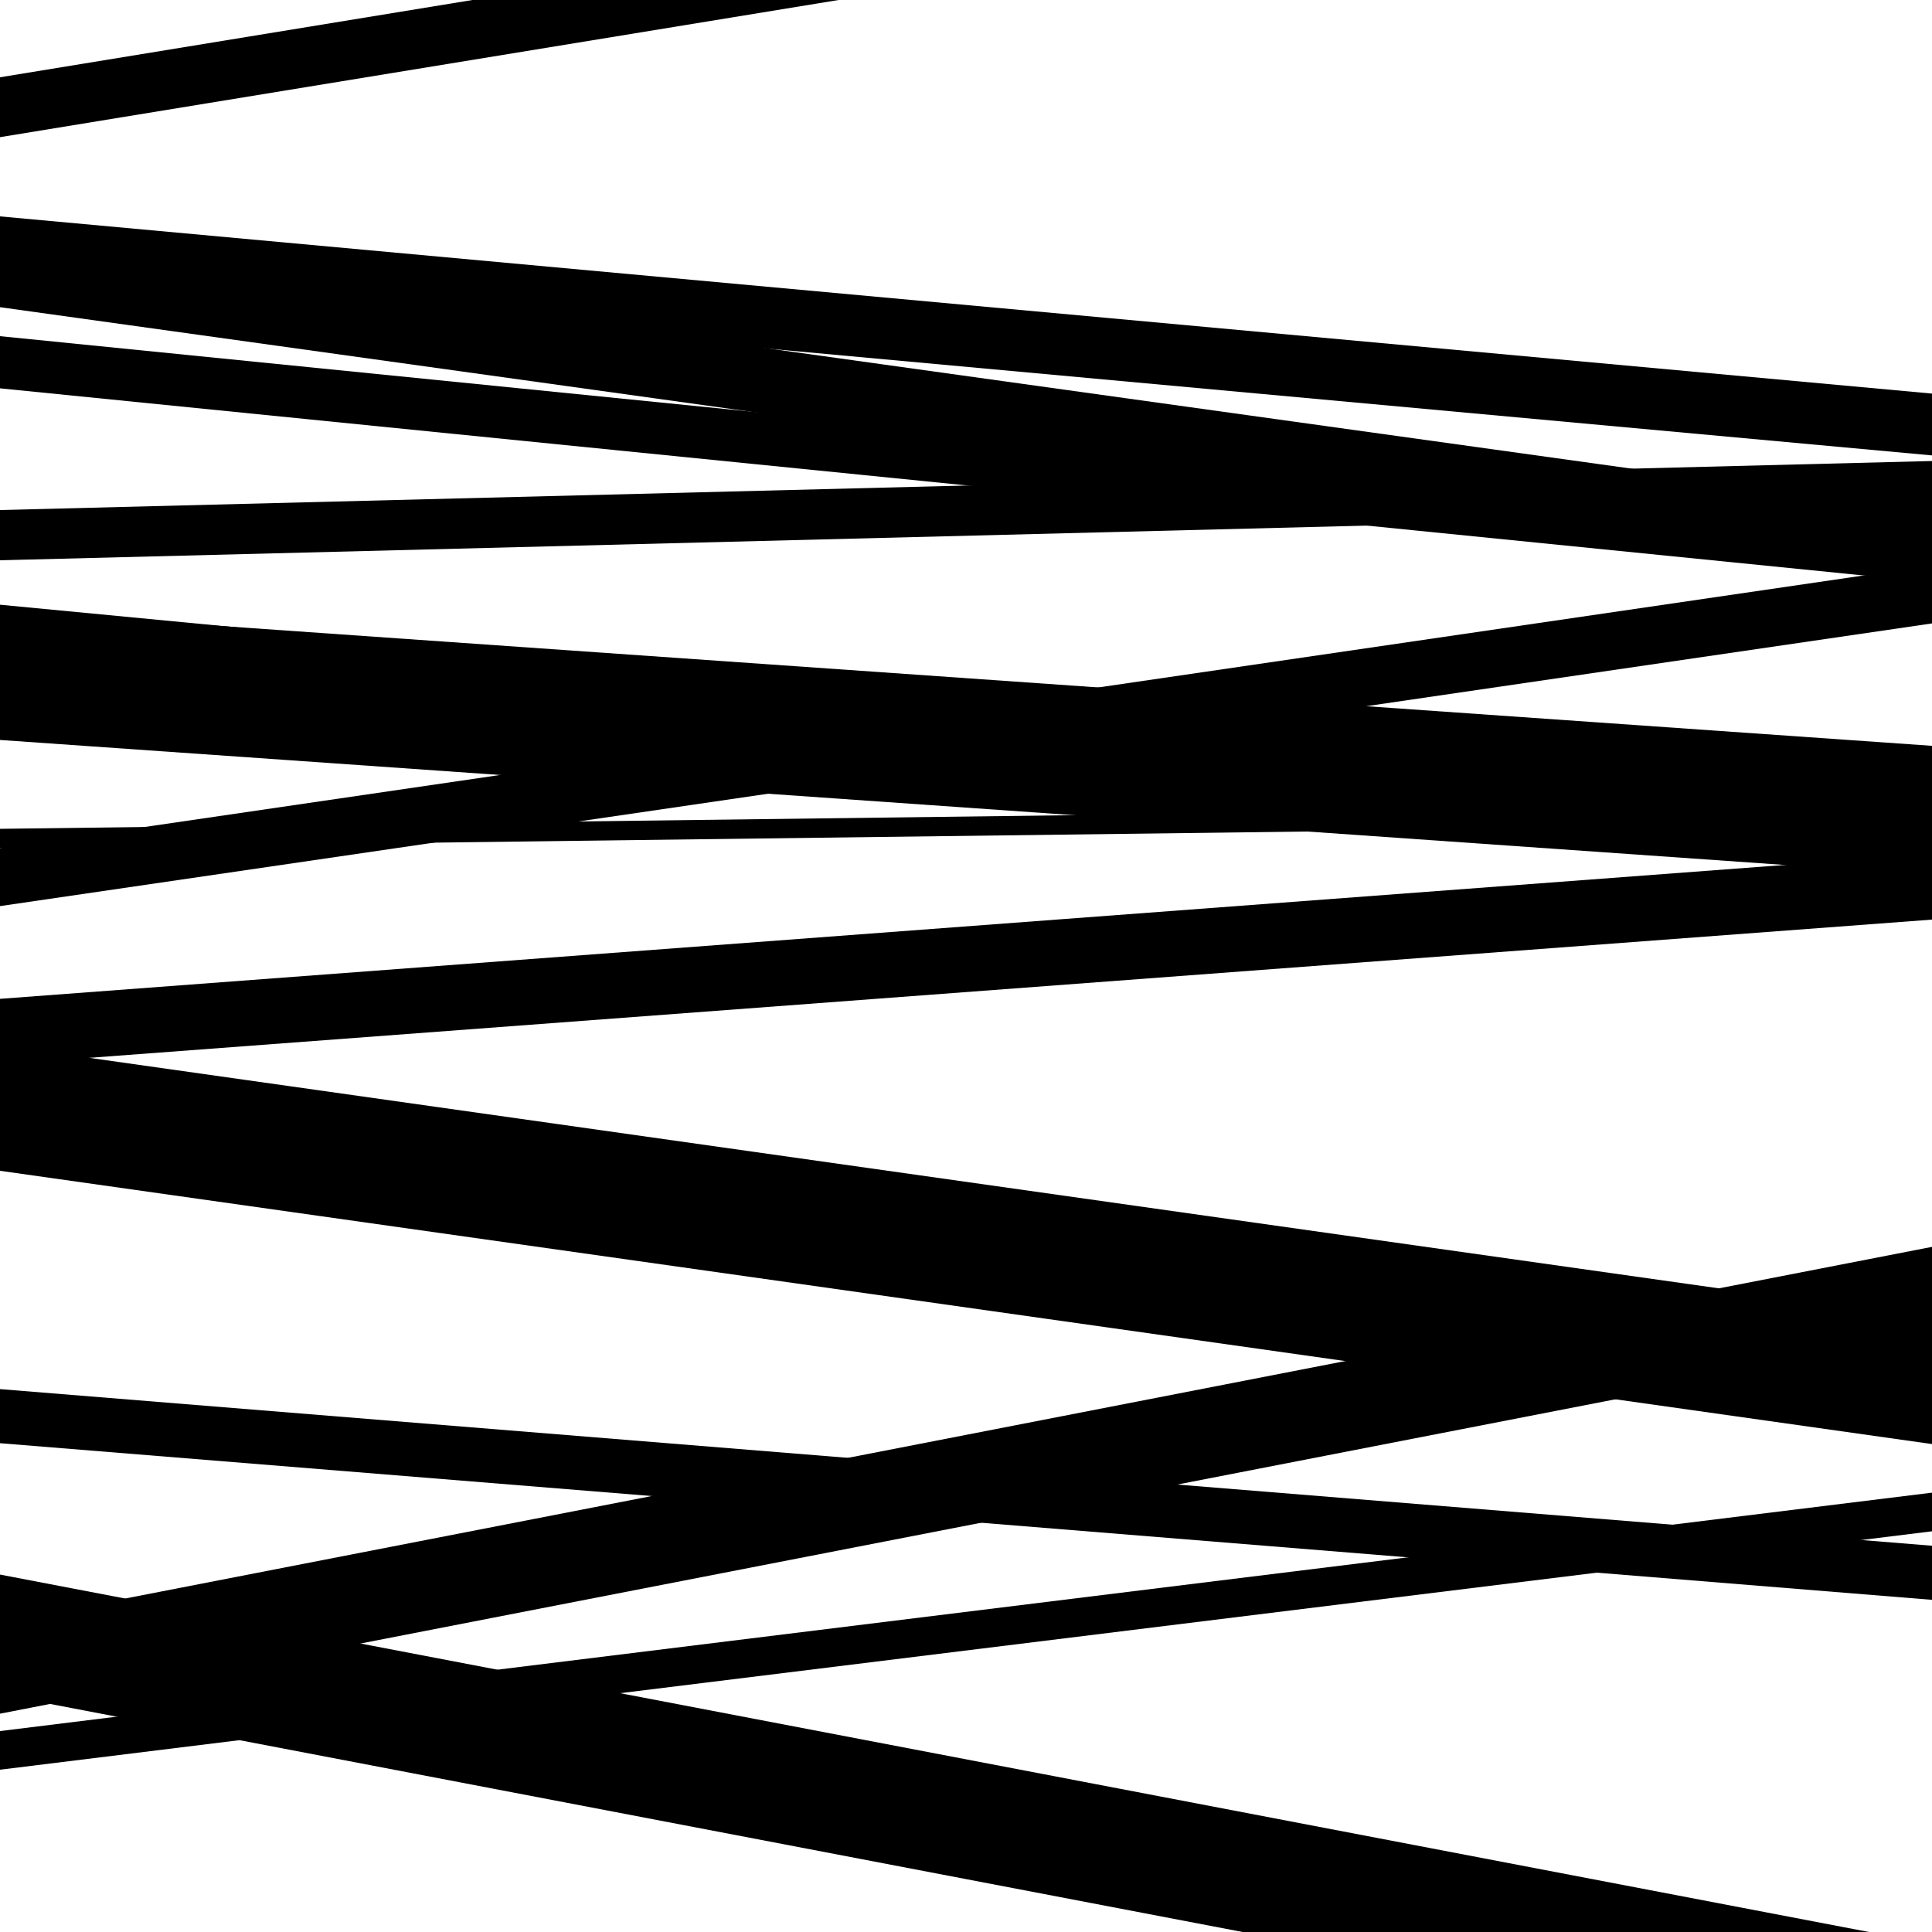
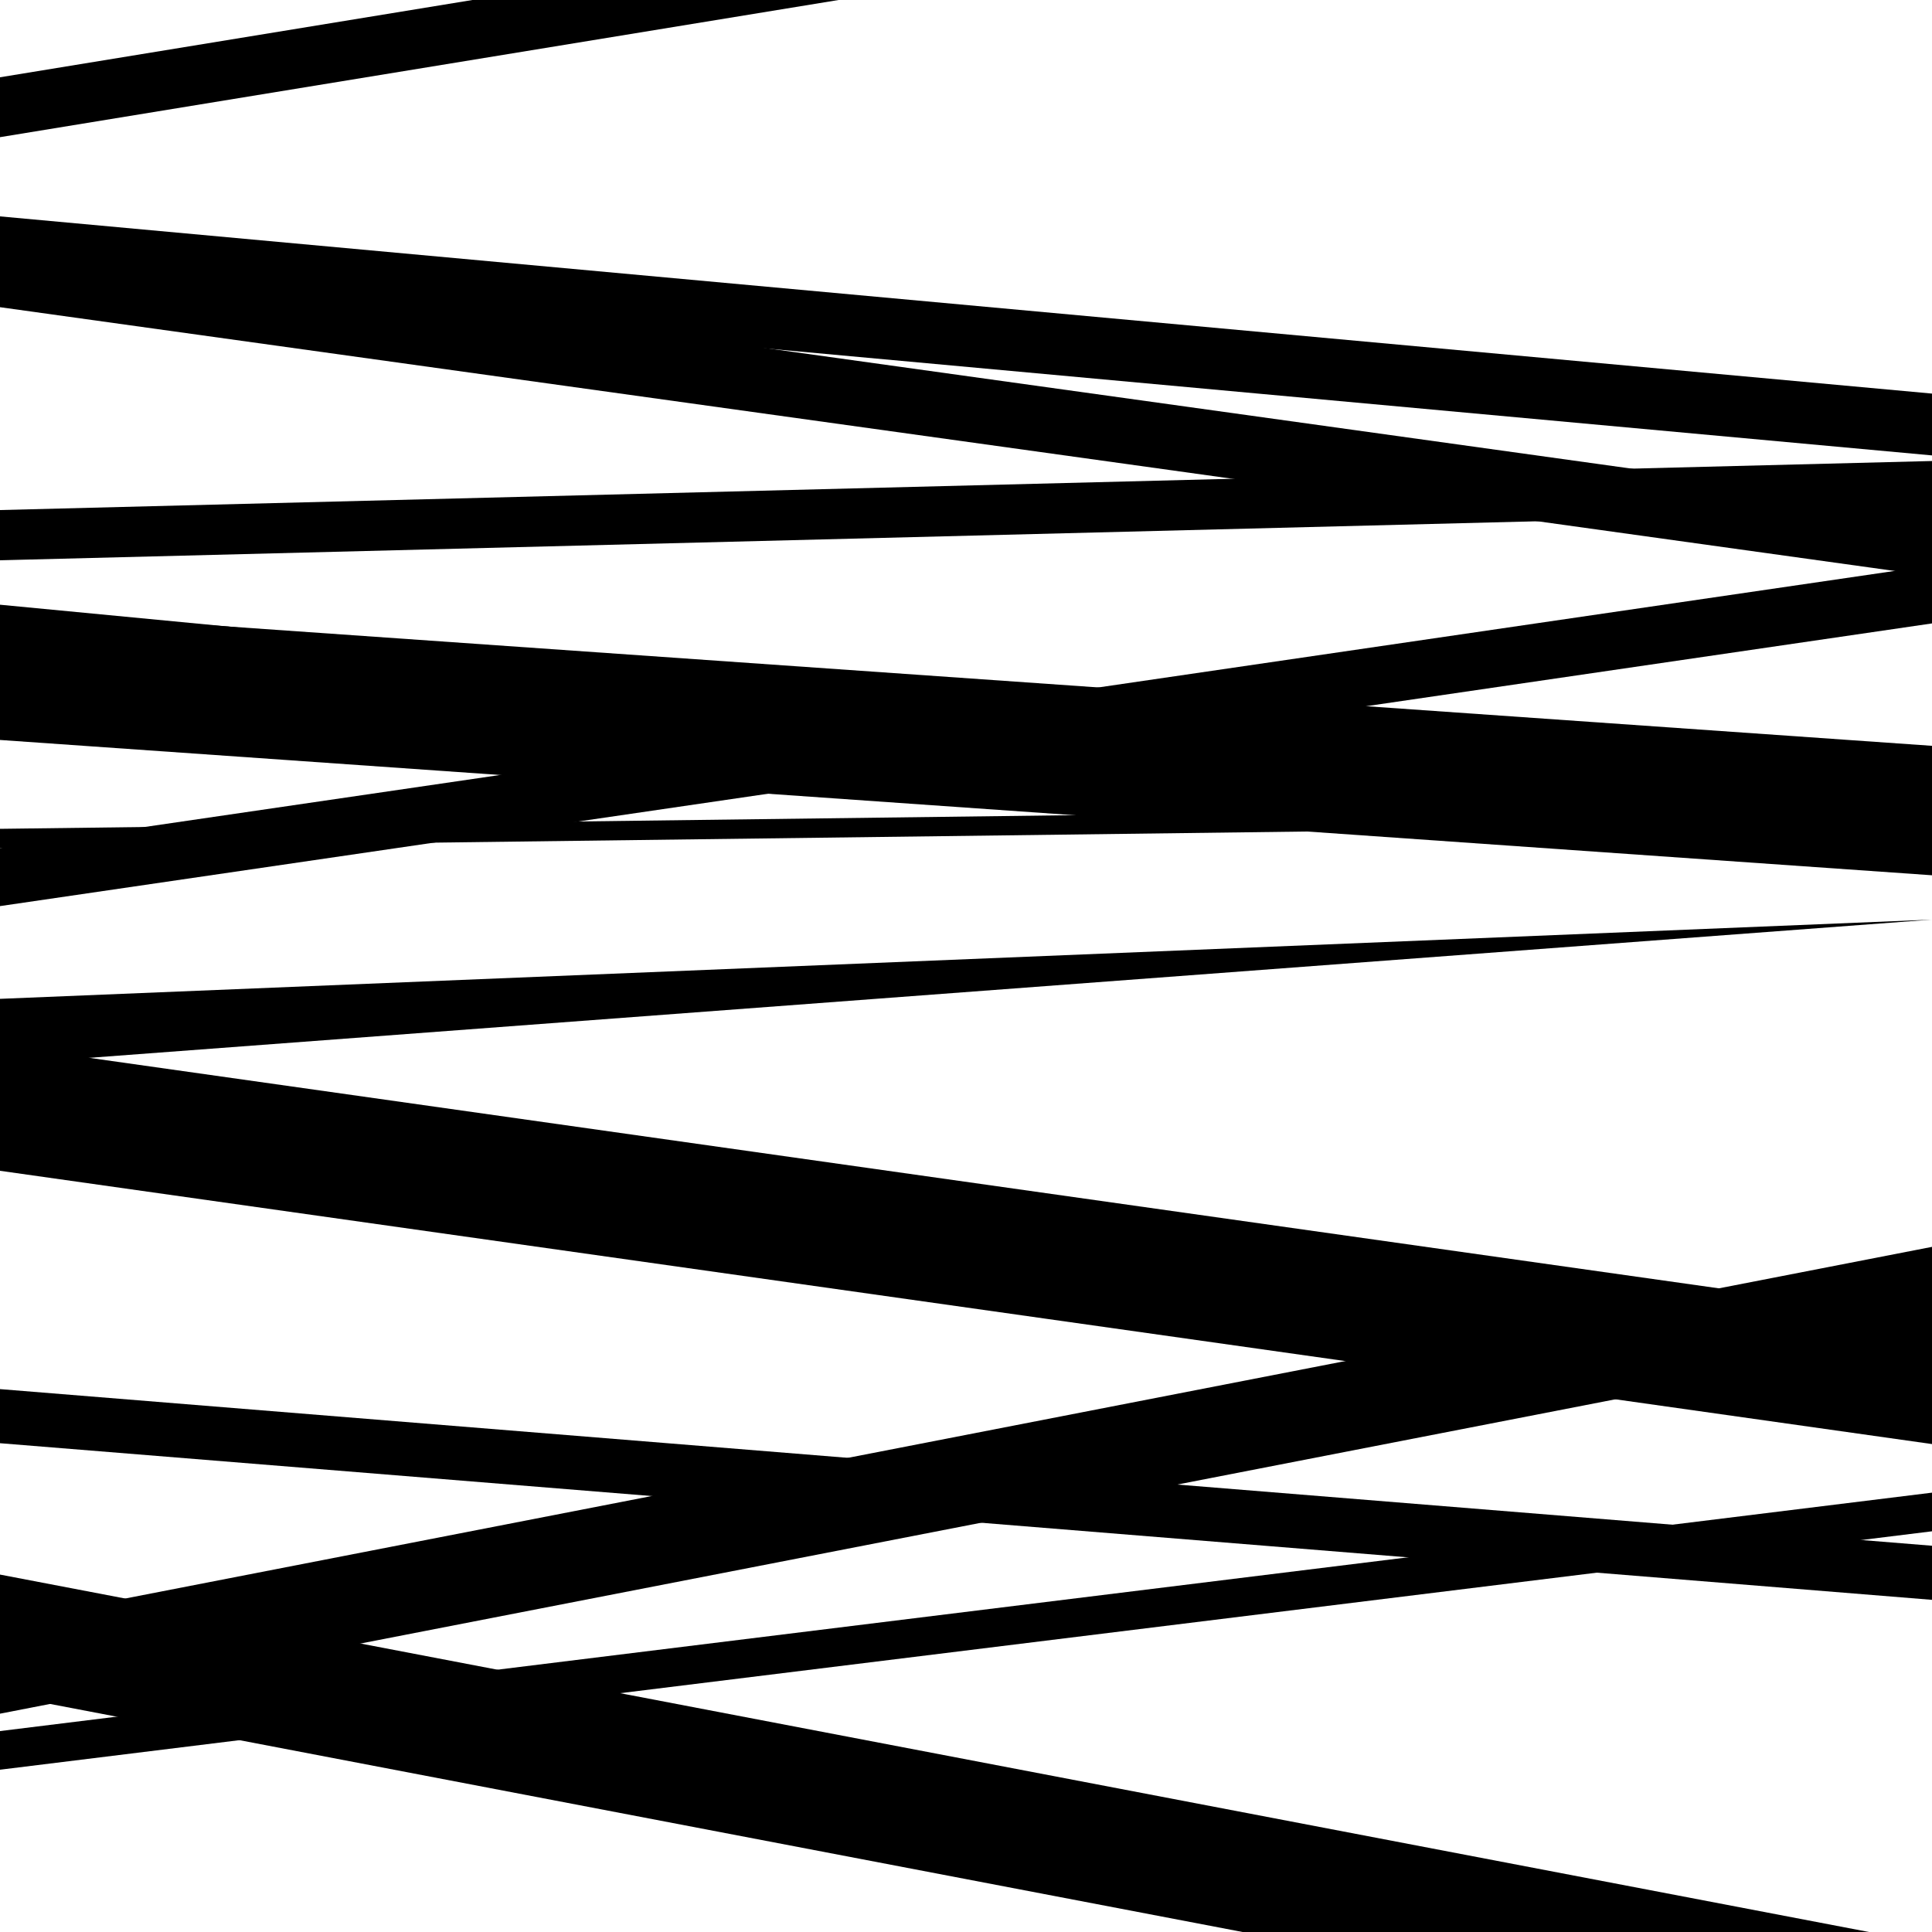
<svg xmlns="http://www.w3.org/2000/svg" viewBox="0 0 1000 1000" height="1000" width="1000">
  <rect x="0" y="0" width="1000" height="1000" fill="#ffffff" />
  <path opacity="0.8" d="M 0 916 L 1000 792.593 L 1000 772.593 L 0 896 Z" fill="hsl(183, 15%, 50%)" />
-   <path opacity="0.8" d="M 0 201 L 1000 301.42 L 1000 274.42 L 0 174 Z" fill="hsl(188, 25%, 70%)" />
  <path opacity="0.8" d="M 0 439 L 1000 426.272 L 1000 416.272 L 0 429 Z" fill="hsl(193, 30%, 90%)" />
  <path opacity="0.8" d="M 0 606 L 1000 747.447 L 1000 682.447 L 0 541 Z" fill="hsl(178, 10%, 30%)" />
  <path opacity="0.8" d="M 0 887 L 1000 692.374 L 1000 645.374 L 0 840 Z" fill="hsl(183, 15%, 50%)" />
  <path opacity="0.8" d="M 0 144 L 1000 235.72 L 1000 203.72 L 0 112 Z" fill="hsl(188, 25%, 70%)" />
  <path opacity="0.8" d="M 0 290 L 1000 264.617 L 1000 238.617 L 0 264 Z" fill="hsl(193, 30%, 90%)" />
  <path opacity="0.8" d="M 0 469 L 1000 322.679 L 1000 292.679 L 0 439 Z" fill="hsl(178, 10%, 30%)" />
  <path opacity="0.8" d="M 0 747 L 1000 828.075 L 1000 800.075 L 0 719 Z" fill="hsl(183, 15%, 50%)" />
  <path opacity="0.8" d="M 0 71 L 1000 -92.586 L 1000 -123.586 L 0 40 Z" fill="hsl(188, 25%, 70%)" />
  <path opacity="0.8" d="M 0 345 L 1000 440.696 L 1000 408.696 L 0 313 Z" fill="hsl(193, 30%, 90%)" />
-   <path opacity="0.8" d="M 0 551 L 1000 475.985 L 1000 441.985 L 0 517 Z" fill="hsl(178, 10%, 30%)" />
+   <path opacity="0.8" d="M 0 551 L 1000 475.985 L 0 517 Z" fill="hsl(178, 10%, 30%)" />
  <path opacity="0.8" d="M 0 877 L 1000 1068.242 L 1000 1006.242 L 0 815 Z" fill="hsl(183, 15%, 50%)" />
  <path opacity="0.8" d="M 0 159 L 1000 298.221 L 1000 264.221 L 0 125 Z" fill="hsl(188, 25%, 70%)" />
  <path opacity="0.8" d="M 0 383 L 1000 453.037 L 1000 386.037 L 0 316 Z" fill="hsl(193, 30%, 90%)" />
</svg>